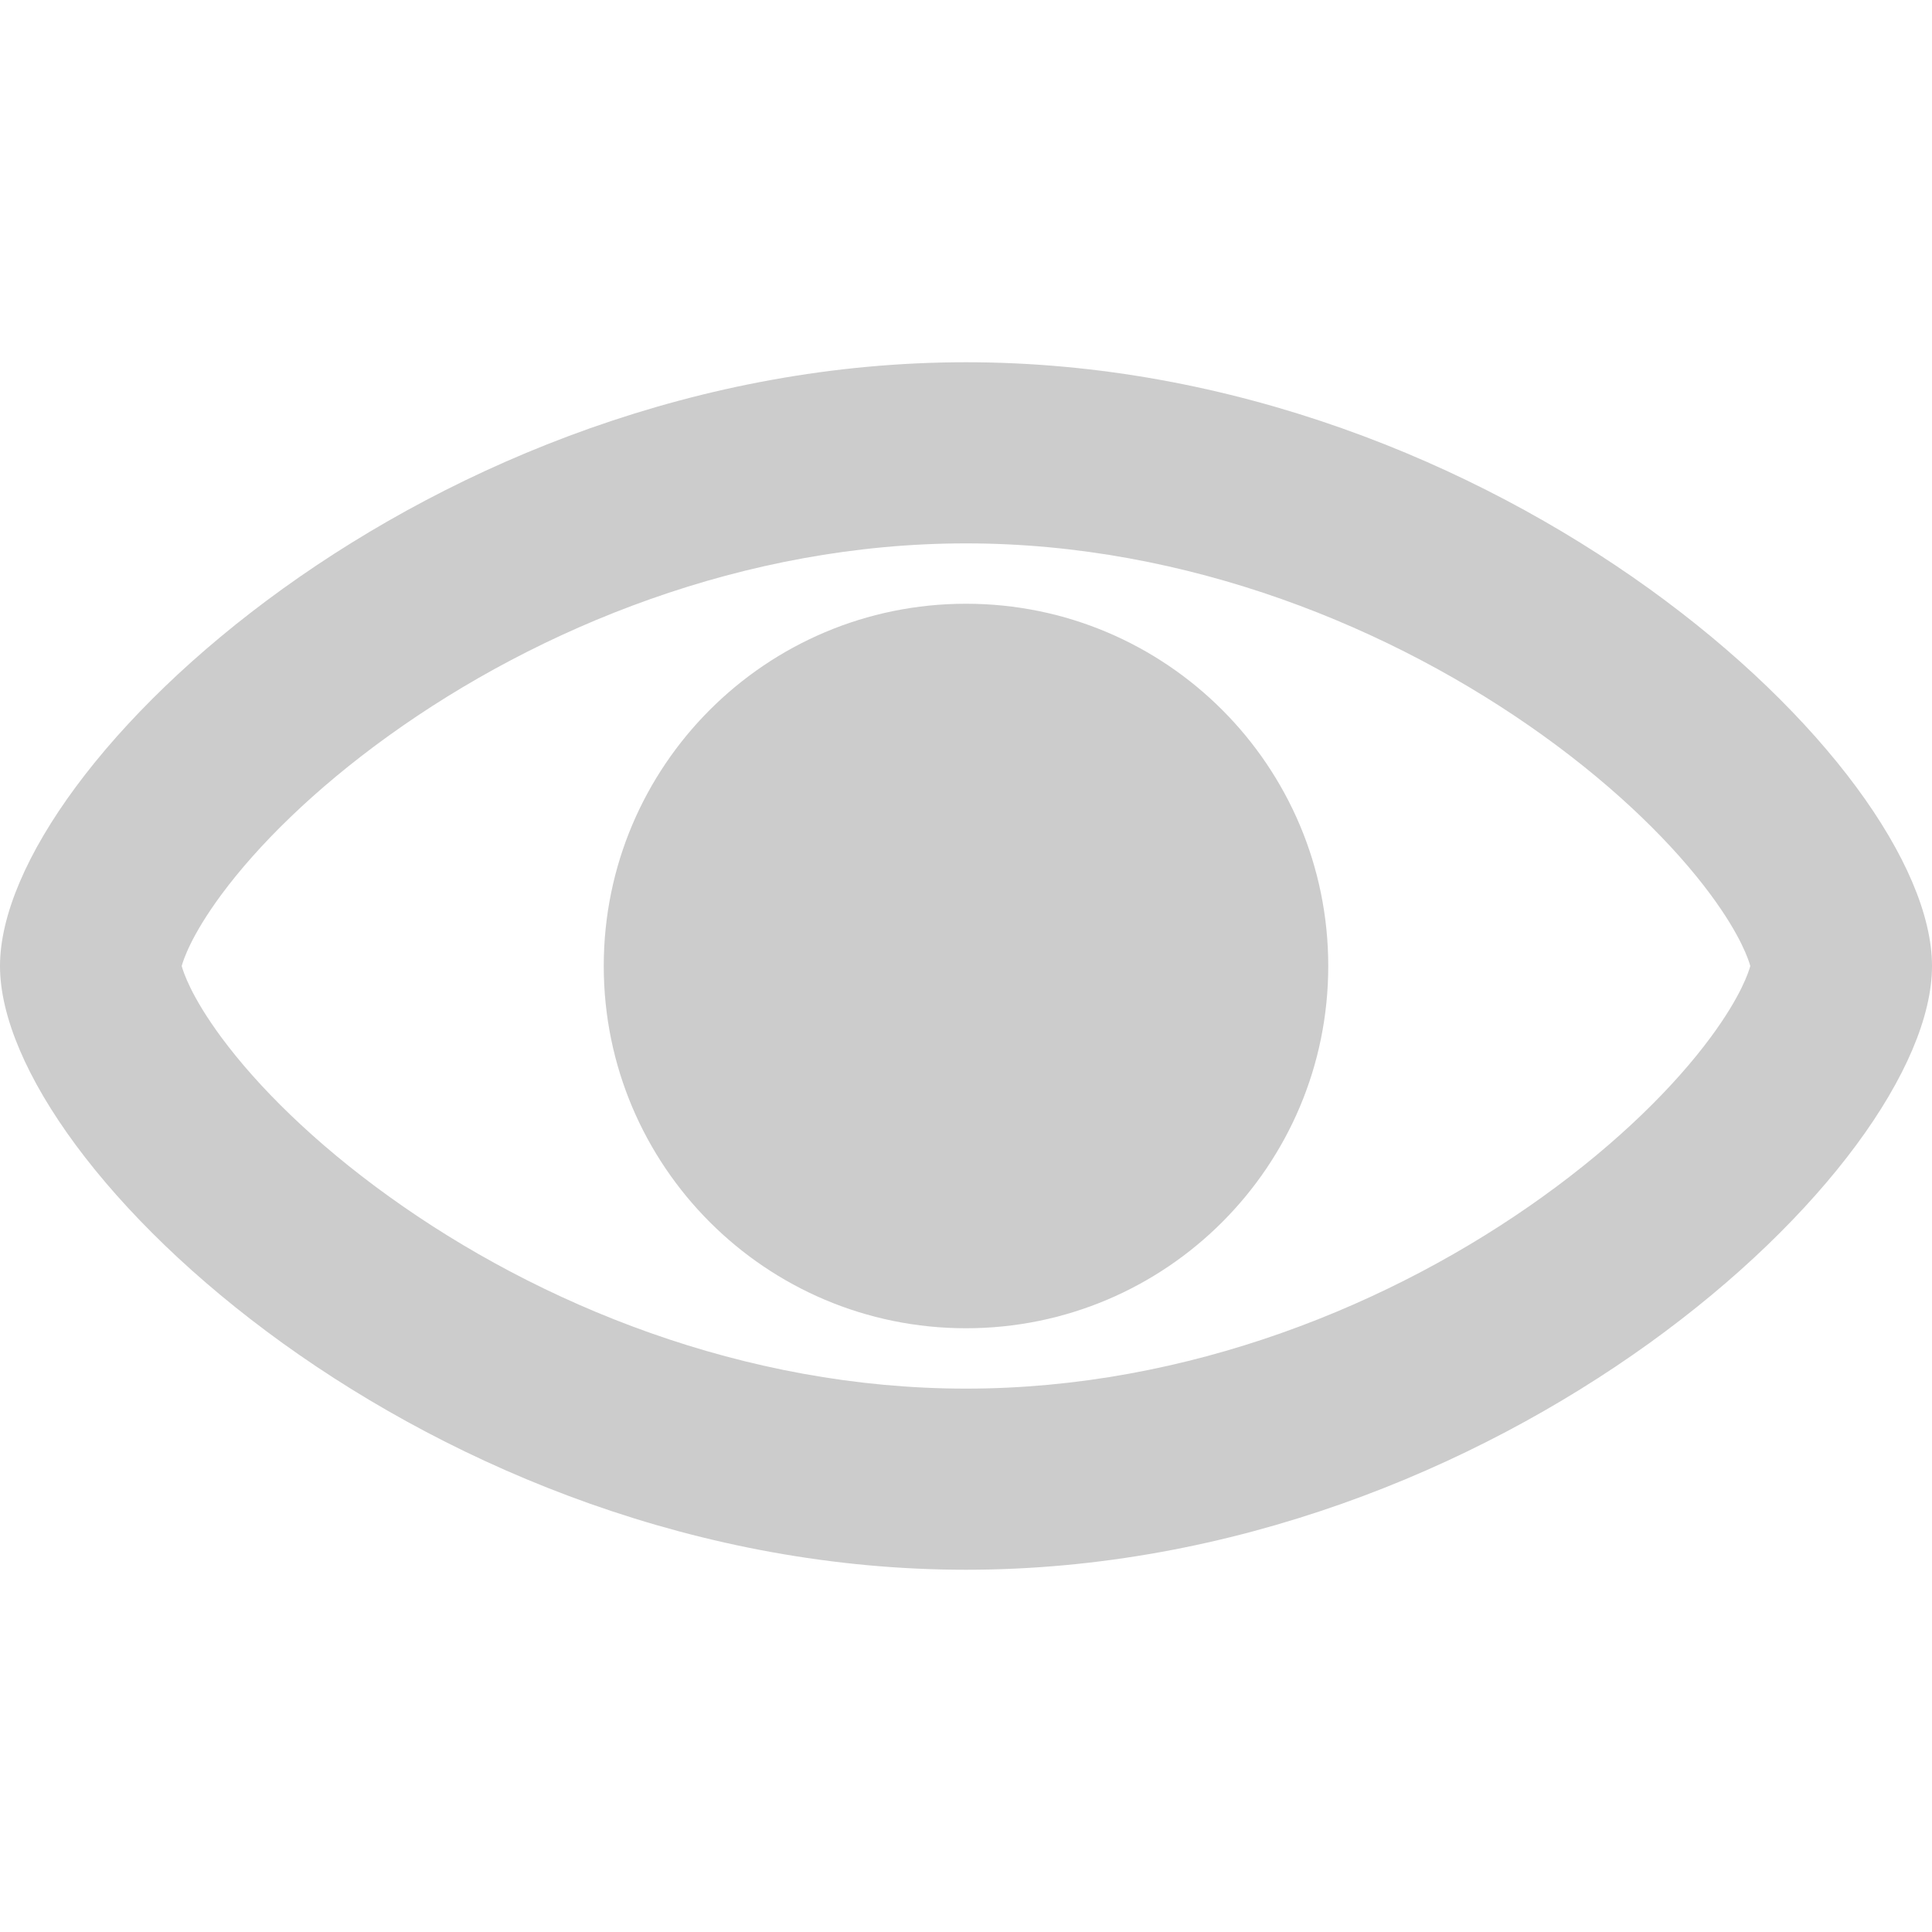
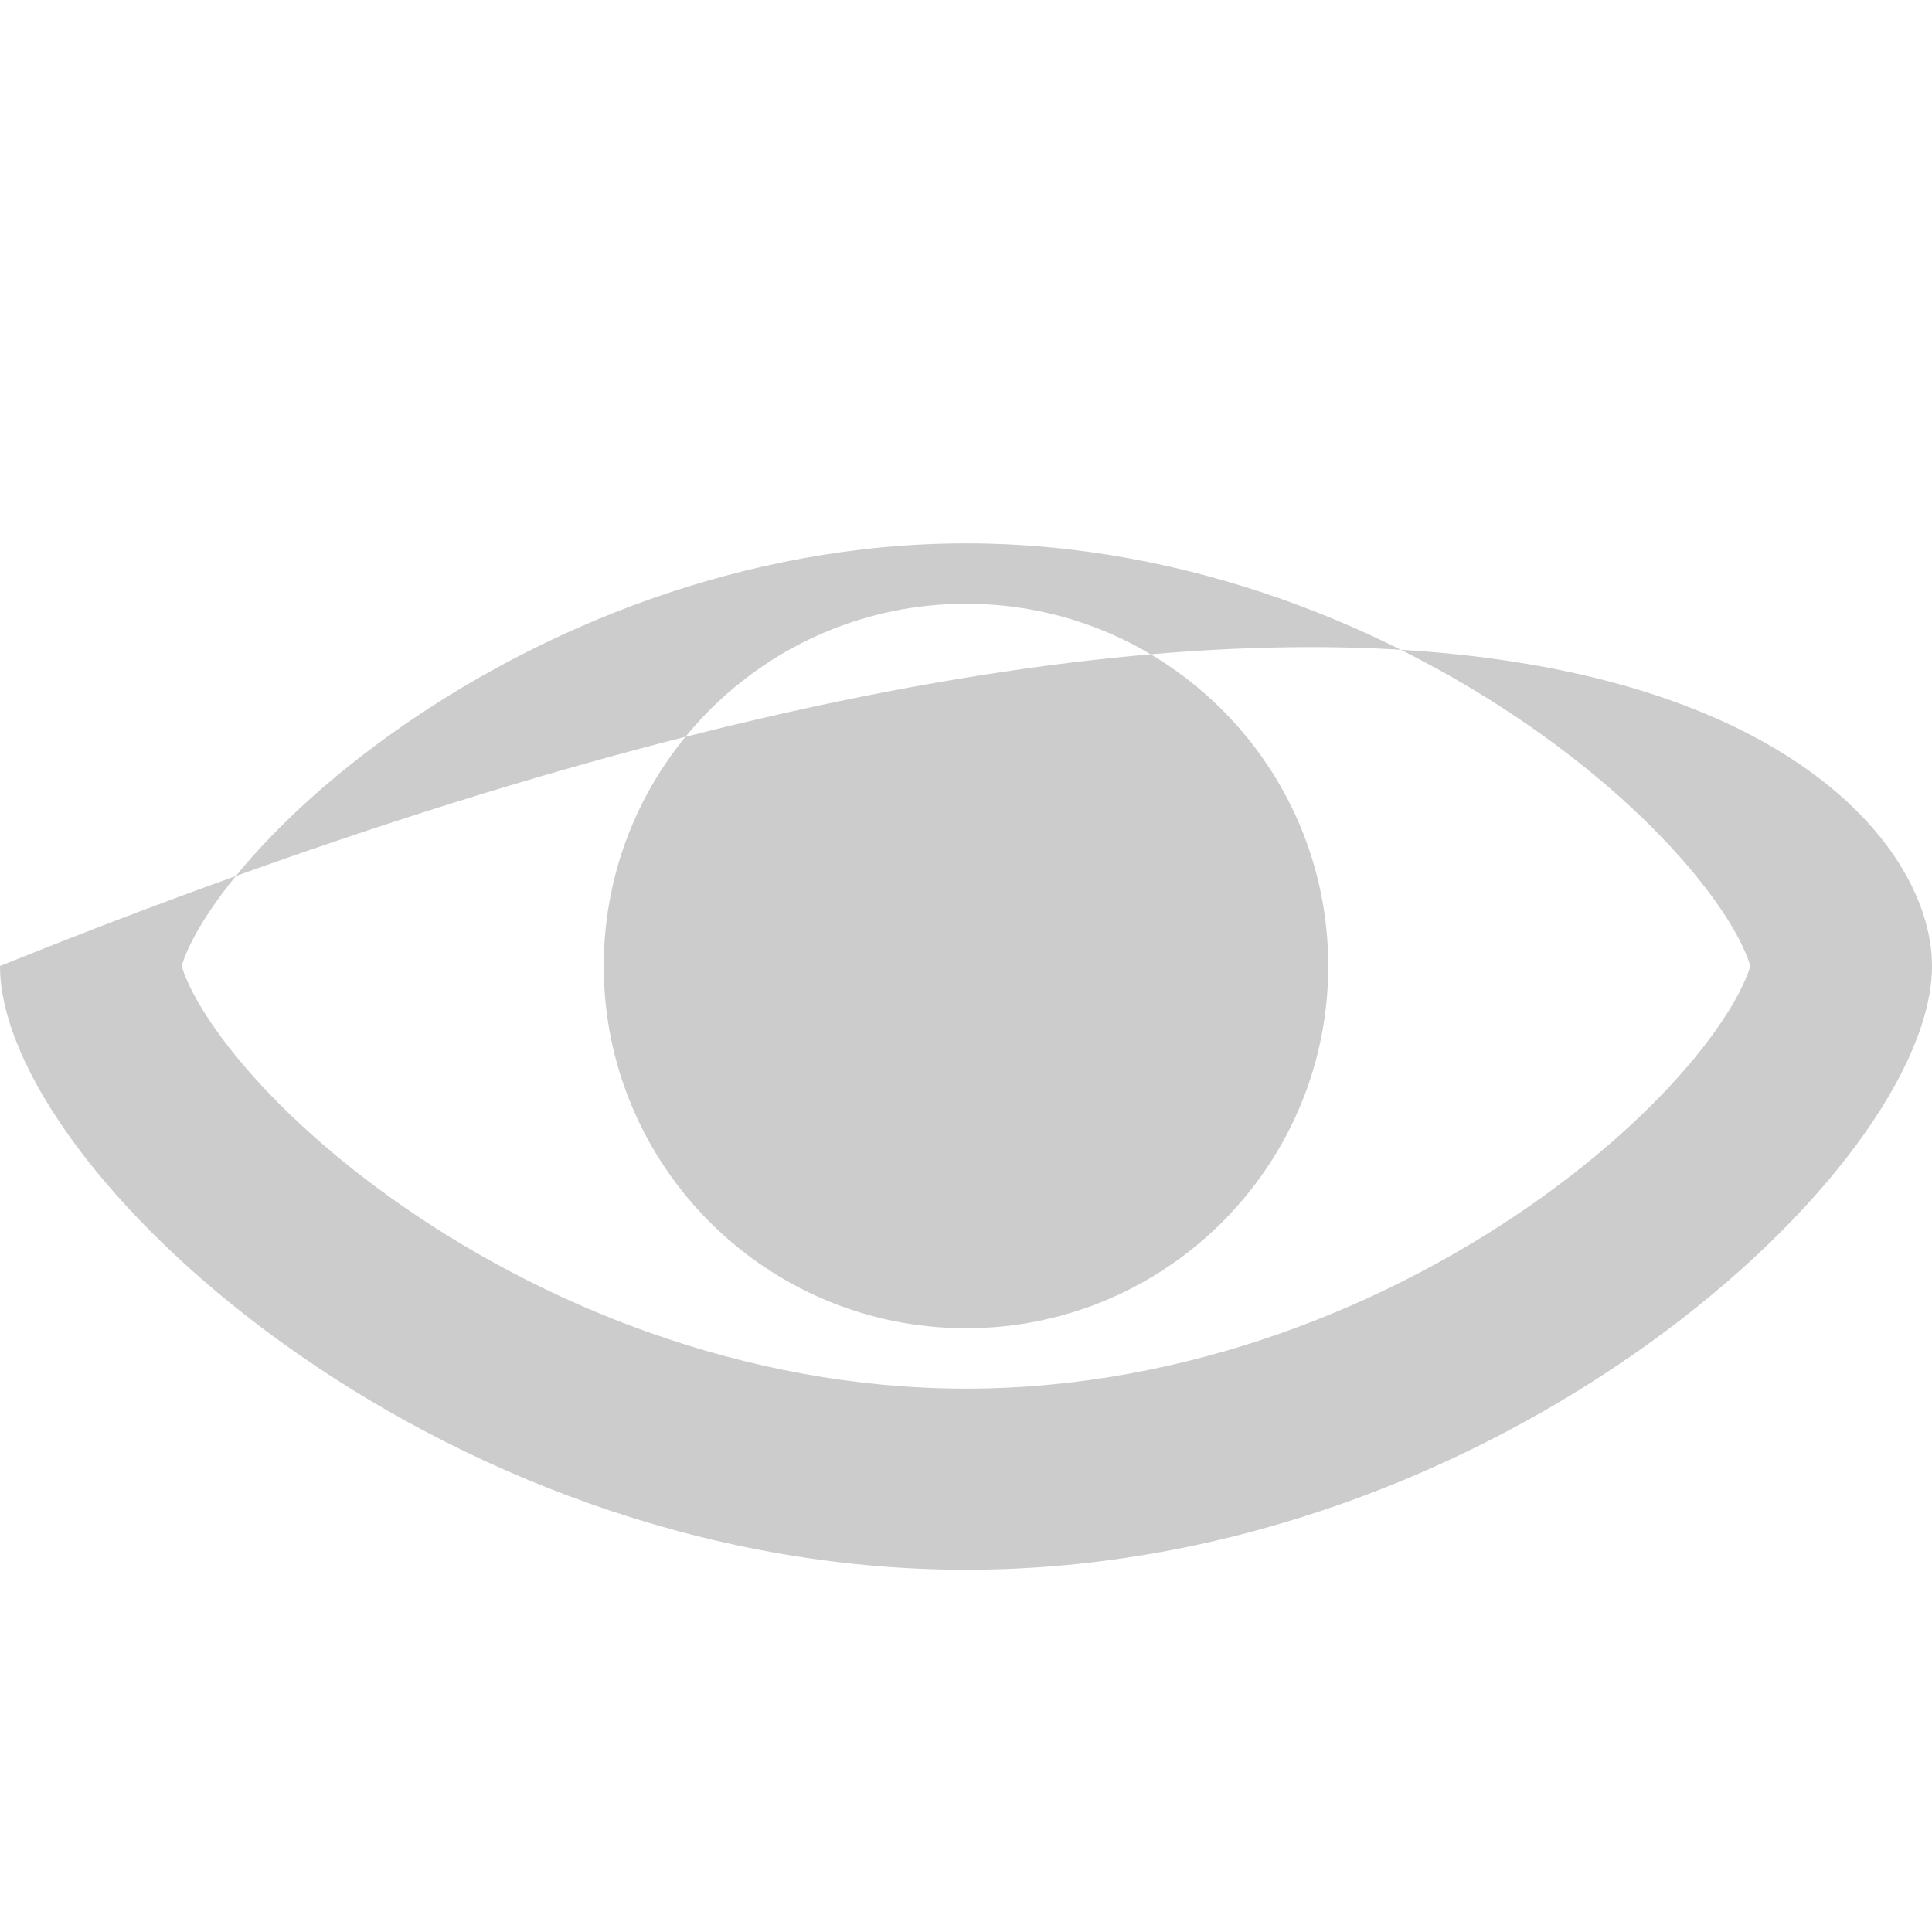
<svg xmlns="http://www.w3.org/2000/svg" width="16" height="16" viewBox="0 0 16 16" fill="none">
  <g id="icon_eye_open">
-     <path id="Union" fill-rule="evenodd" clip-rule="evenodd" d="M14.495 7.999L14.496 8L14.495 8.001C14.481 8.049 14.42 8.248 14.166 8.592C13.868 8.995 13.4 9.462 12.781 9.907C11.538 10.802 9.838 11.5 8 11.5C6.162 11.5 4.462 10.802 3.219 9.907C2.6 9.462 2.132 8.995 1.834 8.592C1.58 8.248 1.519 8.049 1.505 8.001L1.504 8L1.505 7.999C1.519 7.951 1.58 7.752 1.834 7.408C2.132 7.005 2.6 6.538 3.219 6.093C4.462 5.199 6.162 4.5 8 4.5C9.838 4.5 11.538 5.199 12.781 6.093C13.4 6.538 13.868 7.005 14.166 7.408C14.42 7.752 14.481 7.951 14.495 7.999ZM16 8C16 9.667 12.418 13 8 13C3.582 13 0 9.667 0 8C0 6.333 3.582 3 8 3C12.418 3 16 6.333 16 8ZM8 11C9.657 11 11 9.657 11 8C11 6.343 9.657 5 8 5C6.343 5 5 6.343 5 8C5 9.657 6.343 11 8 11Z" fill="#CCCCCC" />
+     <path id="Union" fill-rule="evenodd" clip-rule="evenodd" d="M14.495 7.999L14.496 8L14.495 8.001C14.481 8.049 14.42 8.248 14.166 8.592C13.868 8.995 13.4 9.462 12.781 9.907C11.538 10.802 9.838 11.5 8 11.5C6.162 11.5 4.462 10.802 3.219 9.907C2.6 9.462 2.132 8.995 1.834 8.592C1.58 8.248 1.519 8.049 1.505 8.001L1.504 8L1.505 7.999C1.519 7.951 1.58 7.752 1.834 7.408C2.132 7.005 2.6 6.538 3.219 6.093C4.462 5.199 6.162 4.5 8 4.5C9.838 4.5 11.538 5.199 12.781 6.093C13.4 6.538 13.868 7.005 14.166 7.408C14.42 7.752 14.481 7.951 14.495 7.999ZM16 8C16 9.667 12.418 13 8 13C3.582 13 0 9.667 0 8C12.418 3 16 6.333 16 8ZM8 11C9.657 11 11 9.657 11 8C11 6.343 9.657 5 8 5C6.343 5 5 6.343 5 8C5 9.657 6.343 11 8 11Z" fill="#CCCCCC" />
  </g>
</svg>